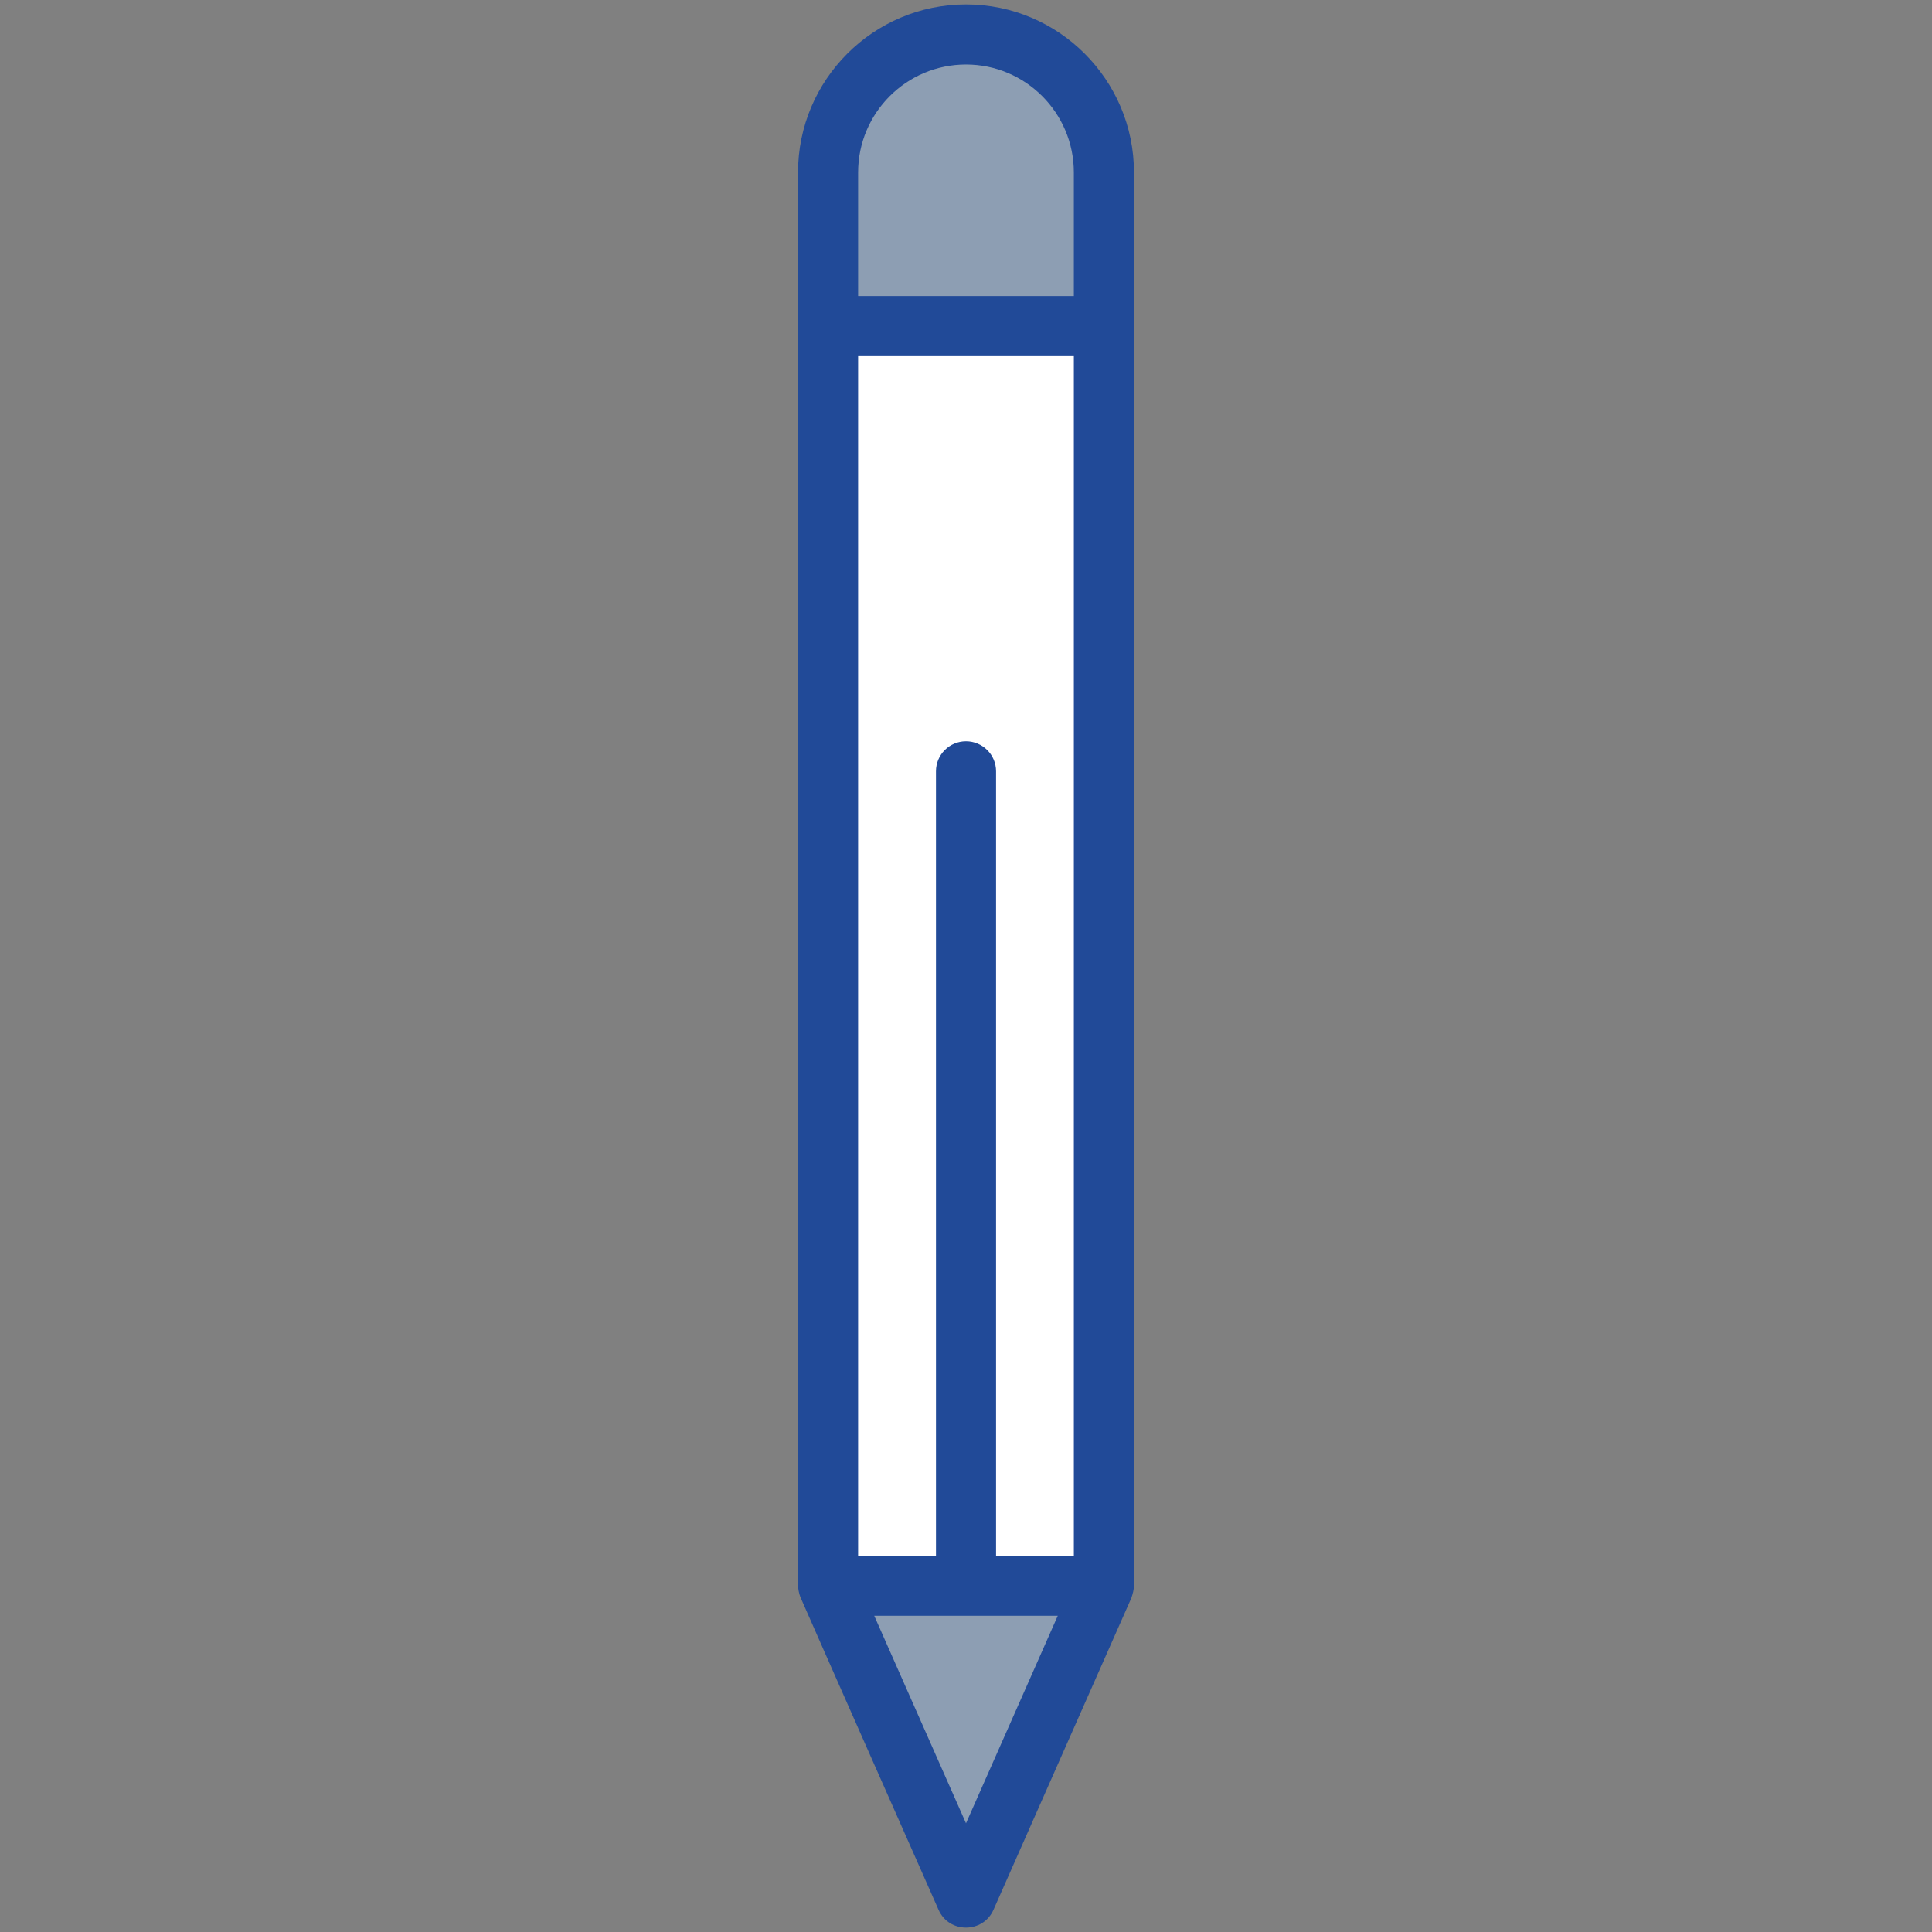
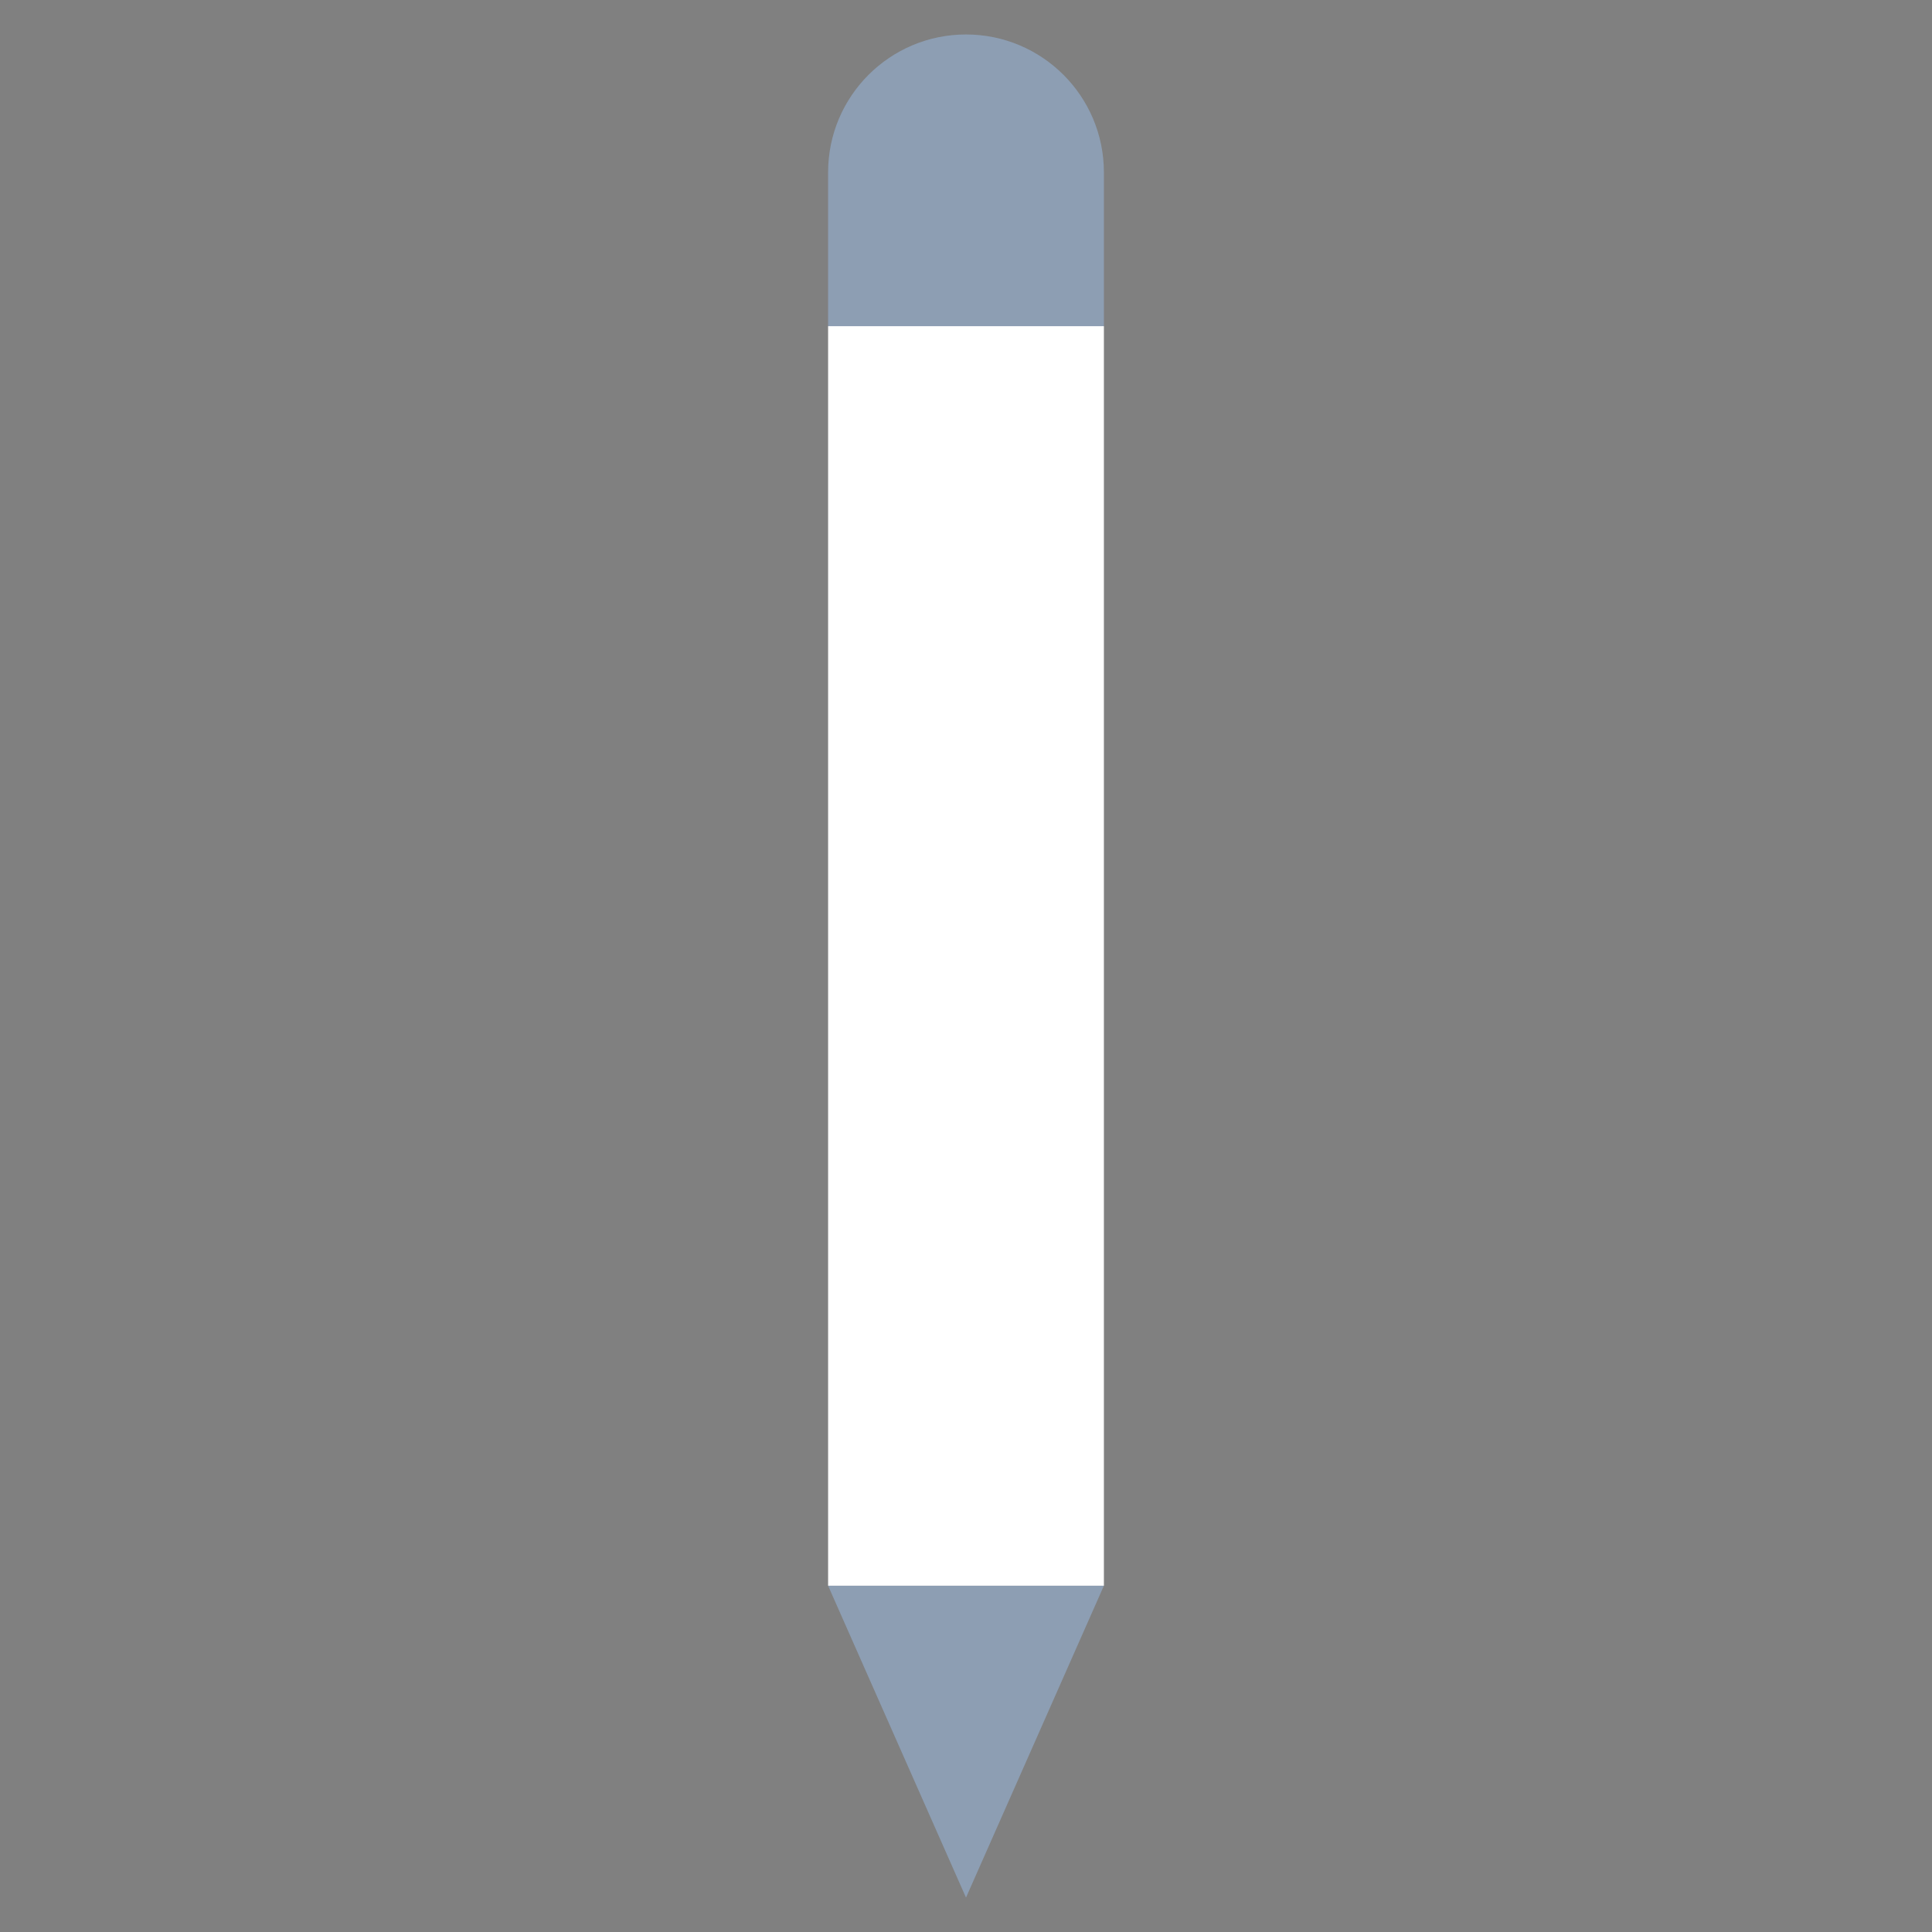
<svg xmlns="http://www.w3.org/2000/svg" width="50" height="50" viewBox="0 0 50 50" fill="none">
  <rect x="0" y="0" width="50" height="50" fill="#808080" stroke="none" />
  <path d="M25 49.11L28.569 41.038H21.431L25 49.11Z" fill="#9BBDE7" fill-opacity="0.5" />
  <path d="M21.431 8.441H28.569V41.038H21.431V8.441Z" fill="white" />
  <path d="M28.569 8.441V4.461C28.569 2.49 26.971 0.892 25 0.892C23.029 0.892 21.431 2.49 21.431 4.461V8.441L28.569 8.441Z" fill="#9BBDE7" fill-opacity="0.5" />
-   <path d="M21.431 8.441H28.569V41.038H21.431V8.441Z" fill="white" />
-   <path d="M20.711 41.326C20.752 41.429 24.252 49.346 24.289 49.424C24.561 50.041 25.439 50.04 25.712 49.424L29.281 41.353C29.314 41.255 29.347 41.13 29.347 41.038C29.347 33.915 29.347 11.987 29.347 4.461C29.347 2.064 27.397 0.114 25 0.114C22.603 0.114 20.653 2.064 20.653 4.461V41.038C20.653 41.101 20.678 41.243 20.711 41.326ZM27.791 40.26H25.778V19.961C25.778 19.532 25.43 19.184 25 19.184C24.57 19.184 24.223 19.532 24.223 19.961V40.26H22.208V9.218H27.791V40.26ZM25 47.187L22.625 41.816H27.375L25 47.187ZM22.208 4.461C22.208 2.921 23.461 1.669 25 1.669C26.539 1.669 27.791 2.921 27.791 4.461V7.663H22.208V4.461Z" fill="#214A98" />
+   <path d="M21.431 8.441V41.038H21.431V8.441Z" fill="white" />
</svg>